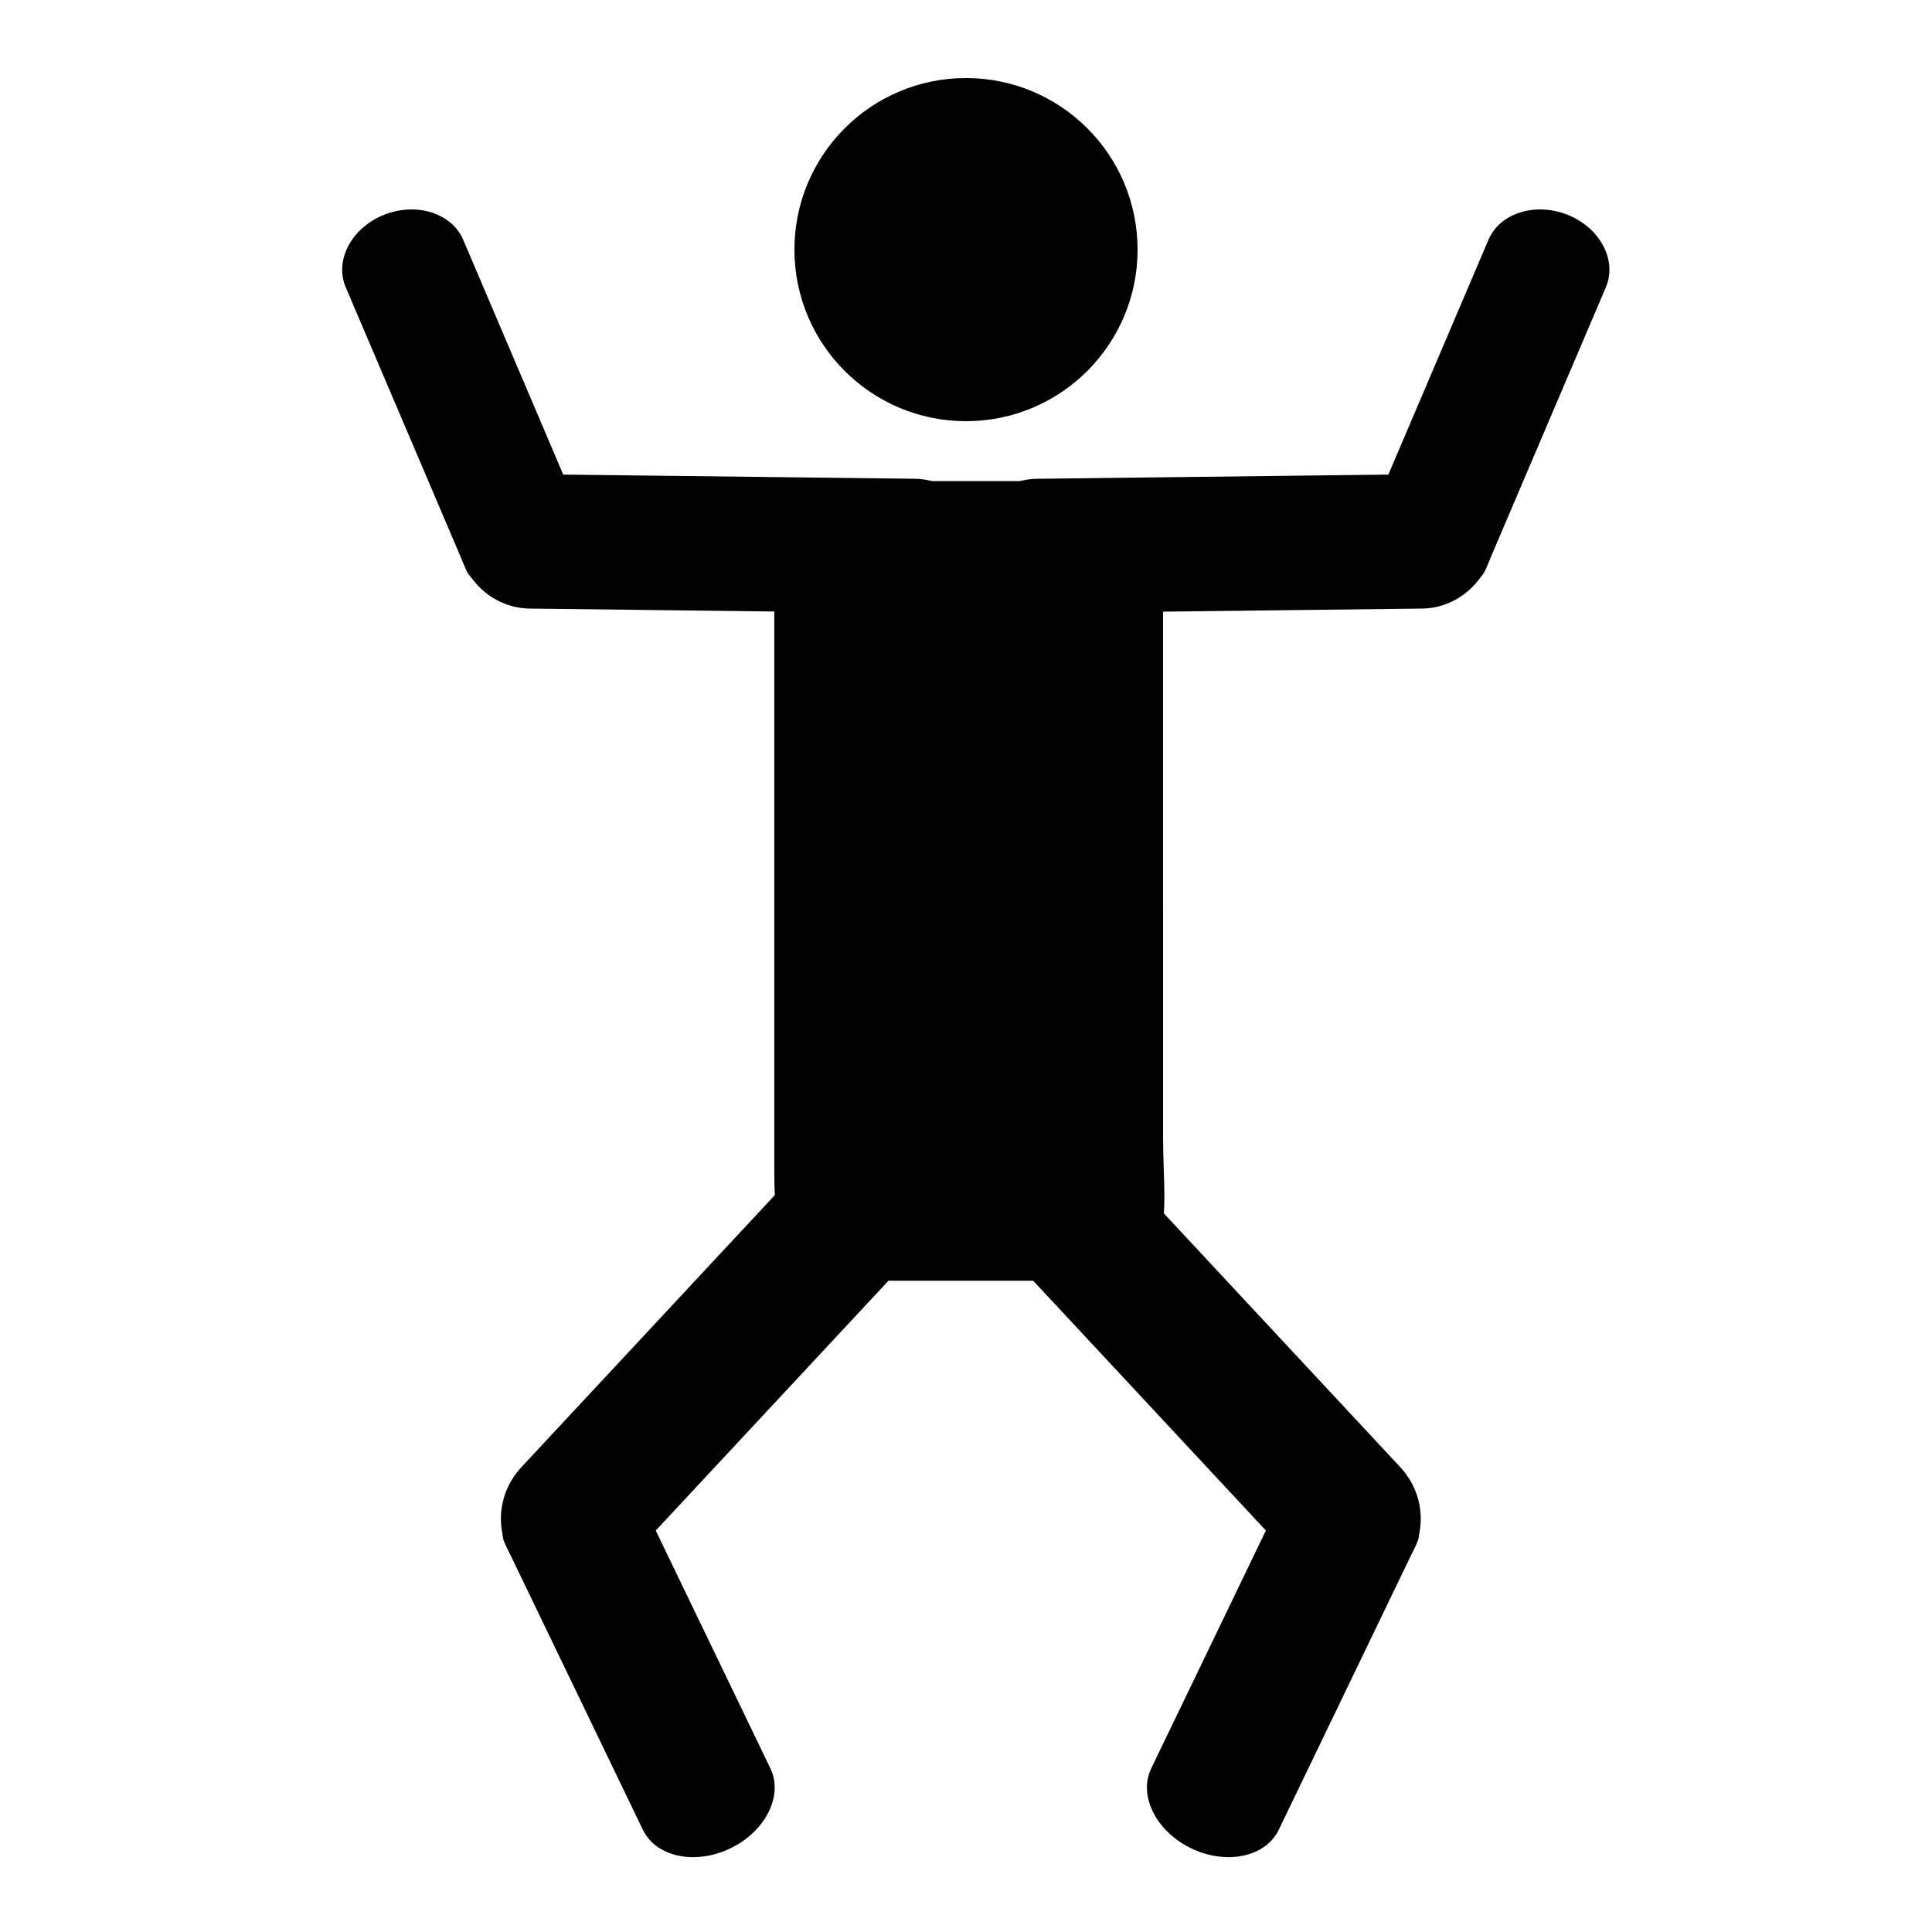
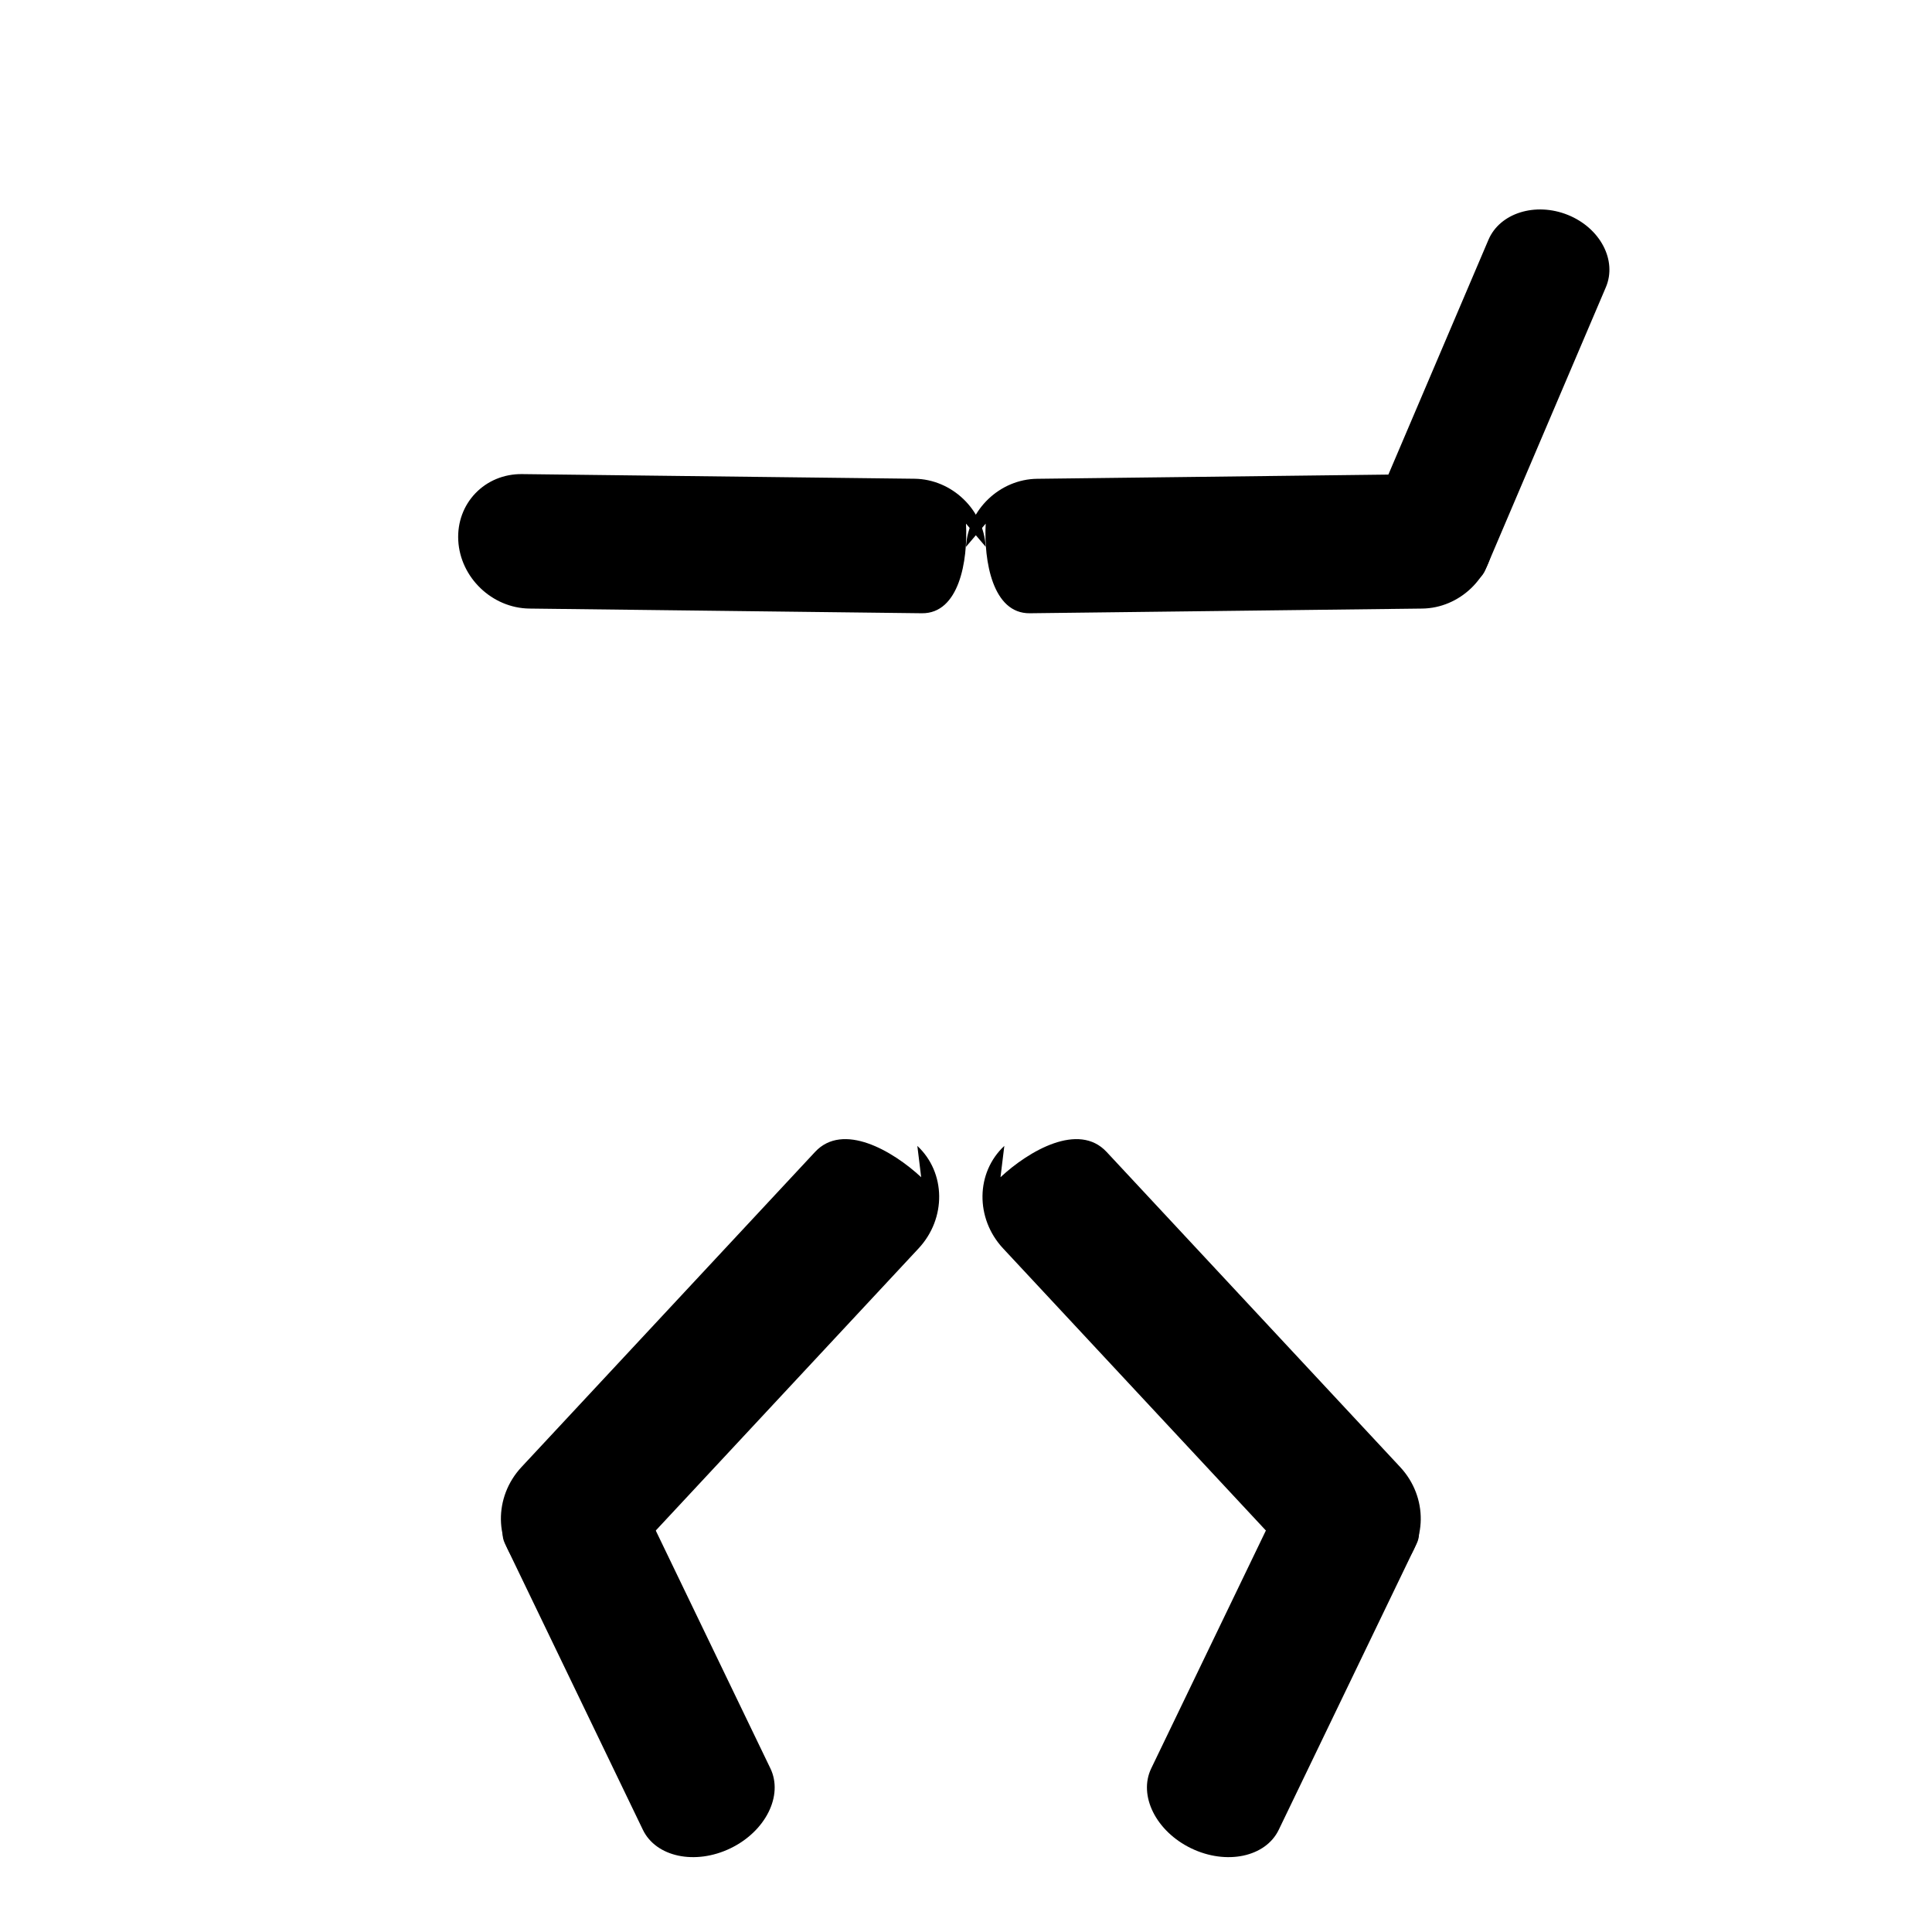
<svg xmlns="http://www.w3.org/2000/svg" fill="#000000" width="800px" height="800px" version="1.1" viewBox="144 144 512 512">
  <g>
    <path d="m309.63 558.36c-7.383 7.934-19.516 8.652-27.102 1.59-7.582-7.055-7.723-19.215-0.34-27.152l77.816-83.531c7.391-7.941 20.531-0.348 28.117 6.707l-1.016-8.297c7.582 7.062 7.731 19.215 0.34 27.152z" />
    <path d="m348.16 612.64c3.473 7.195-1.266 16.688-10.598 21.191-9.344 4.496-19.719 2.289-23.191-4.914l-36.574-75.887c-3.465-7.211 8.77-15.895 18.09-20.387l-7.477-0.812c9.344-4.496 19.711-2.297 23.176 4.922z" />
    <path d="m487.63 558.36c7.383 7.934 19.516 8.652 27.102 1.59 7.582-7.055 7.723-19.215 0.34-27.152l-77.816-83.531c-7.391-7.941-20.531-0.348-28.117 6.707l1.016-8.297c-7.582 7.062-7.731 19.215-0.34 27.152z" />
    <path d="m449.09 612.64c-3.473 7.195 1.266 16.688 10.598 21.191 9.344 4.496 19.719 2.289 23.191-4.914l36.574-75.887c3.465-7.211-8.77-15.895-18.09-20.387l7.477-0.812c-9.344-4.496-19.711-2.297-23.176 4.922z" />
-     <path d="m452.23 445.75c0 20.797 5.023 37.652-23.426 37.652h-48.328c-28.441 0-31.285-8.723-31.285-29.52v-158.71c0-20.789 10.312-23.672 38.77-23.672h25.488c28.441 0 38.77 2.891 38.77 23.672l0.004 150.58z" />
-     <path d="m445.47 210.15c0 25.113-20.359 45.469-45.469 45.469-25.113 0-45.469-20.355-45.469-45.469 0-25.109 20.355-45.469 45.469-45.469 25.109 0 45.469 20.359 45.469 45.469" />
    <path d="m522.83 269.64c9.887-0.117 17.453 7.754 16.934 17.602-0.527 9.84-8.988 17.918-18.863 18.035l-103.99 1.242c-9.879 0.117-12.219-13.902-11.691-23.75l-5.223 6.152c0.527-9.848 8.965-17.918 18.852-18.035z" />
    <path d="m538.45 207.56c3.016-7.109 12.445-10.066 21.051-6.606 8.598 3.481 13.098 12.059 10.066 19.176l-31.922 74.895c-3.039 7.117-16.254 4.394-24.844 0.93l3.793 5.668c-8.613-3.473-13.113-12.051-10.066-19.168z" />
    <path d="m282.37 269.64c-9.879-0.117-17.453 7.754-16.926 17.602 0.535 9.84 8.98 17.918 18.863 18.035l103.99 1.242c9.887 0.117 12.227-13.902 11.699-23.75l5.219 6.141c-0.527-9.848-8.973-17.918-18.844-18.035z" />
-     <path d="m266.76 207.56c-3.023-7.109-12.453-10.066-21.051-6.606-8.613 3.481-13.105 12.059-10.086 19.176l31.922 74.895c3.047 7.117 16.262 4.394 24.852 0.93l-3.785 5.668c8.605-3.473 13.098-12.051 10.051-19.168z" />
  </g>
</svg>